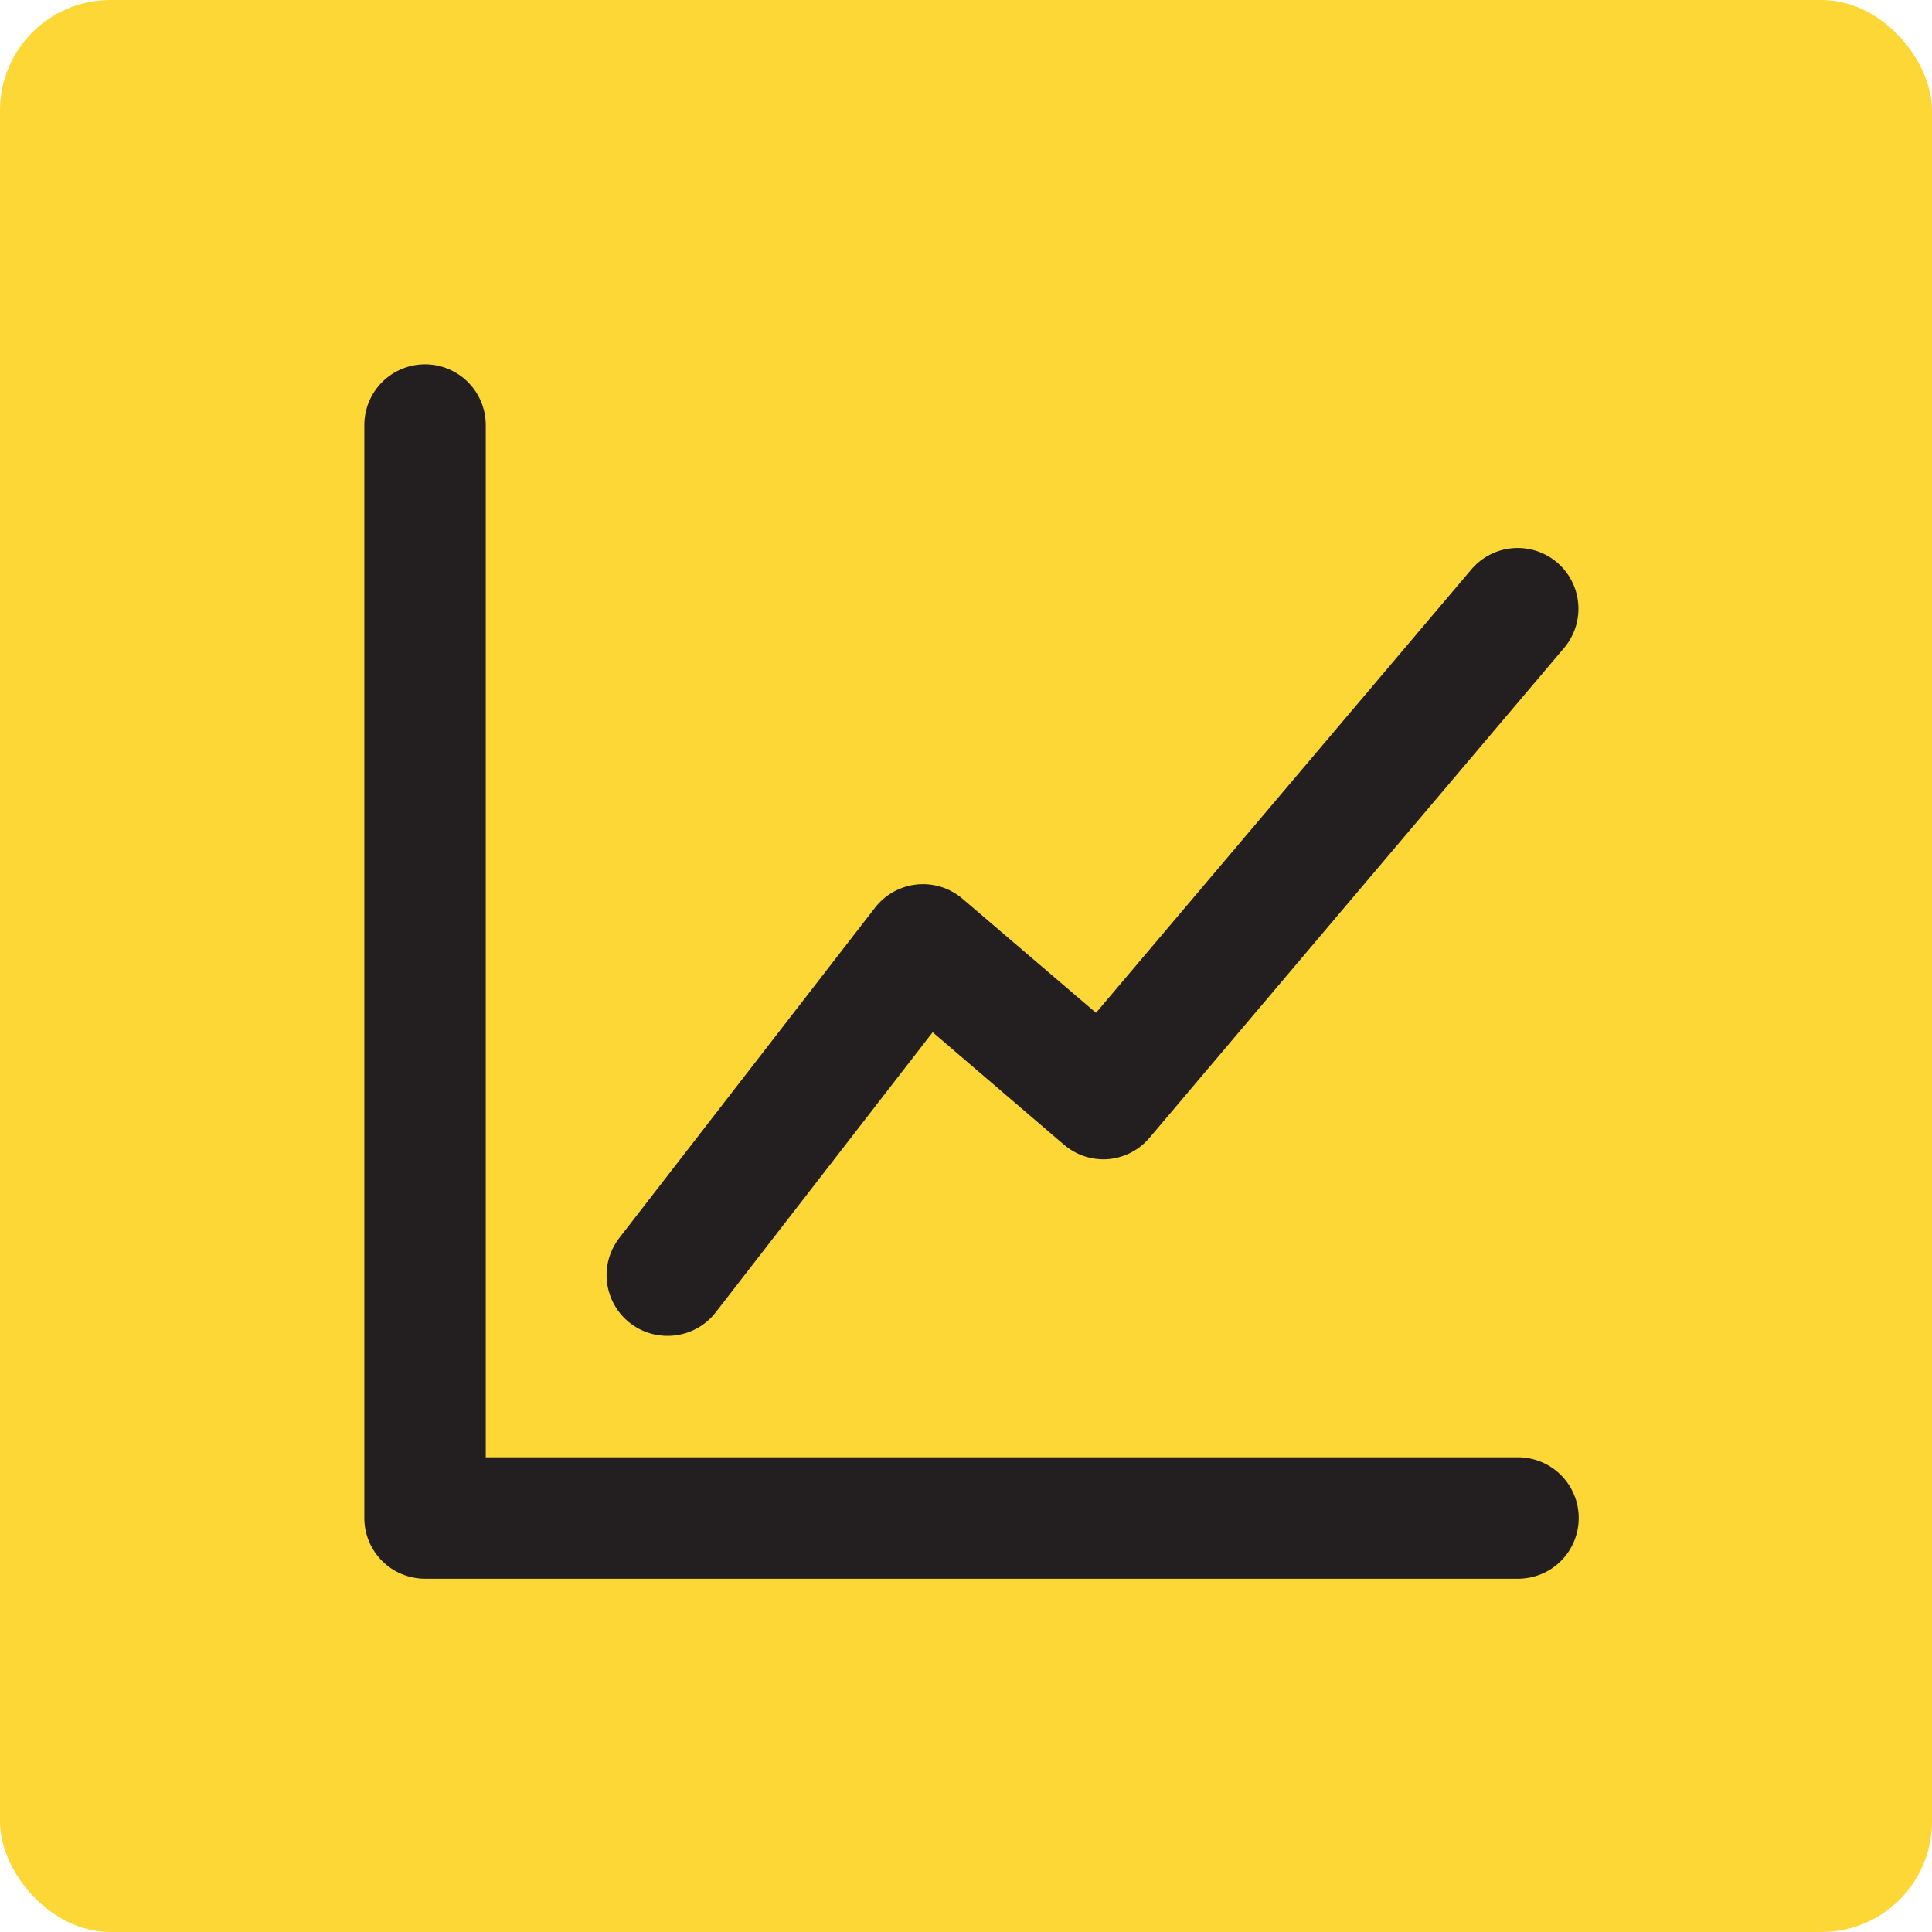
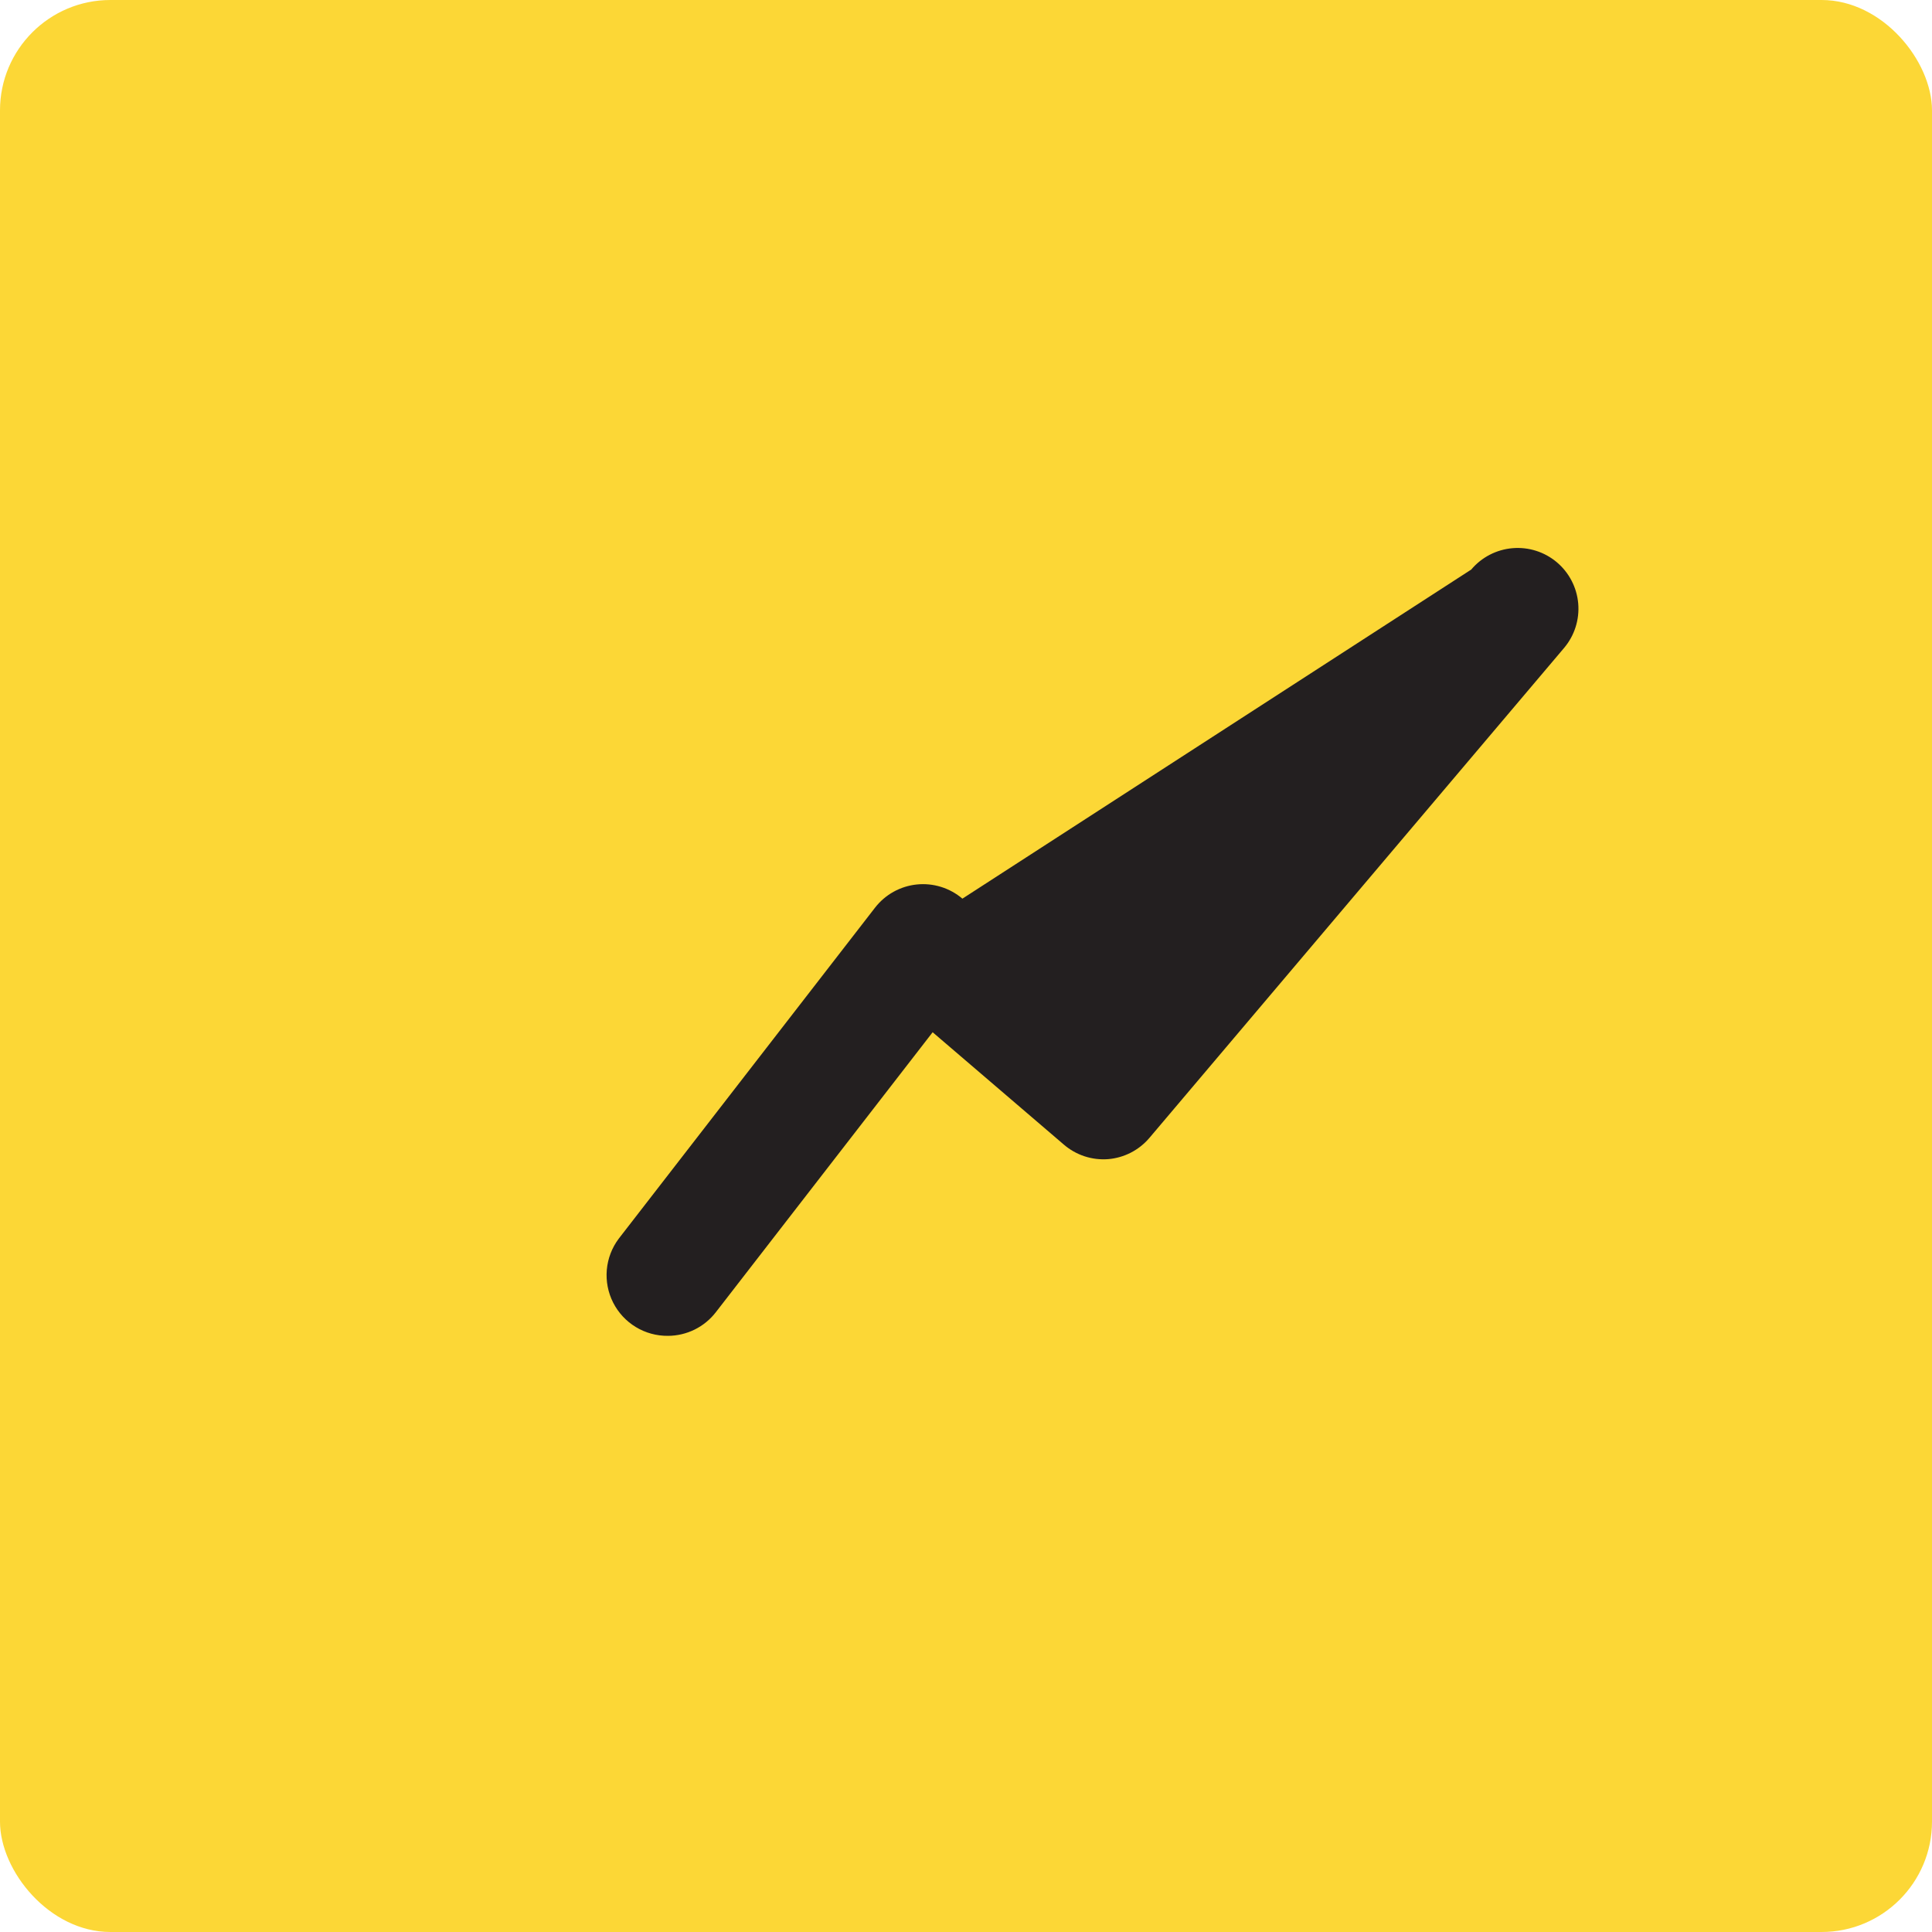
<svg xmlns="http://www.w3.org/2000/svg" width="175" height="175" viewBox="0 0 175 175" fill="none">
  <rect width="175" height="175" rx="10" fill="#FCD736" />
-   <path d="M38.5 143H137.5C138.959 143 140.358 142.421 141.389 141.389C142.421 140.358 143 138.959 143 137.5C143 136.041 142.421 134.642 141.389 133.611C140.358 132.579 138.959 132 137.5 132H44V38.5C44 37.041 43.42 35.642 42.389 34.611C41.358 33.58 39.959 33 38.5 33C37.041 33 35.642 33.58 34.611 34.611C33.58 35.642 33 37.041 33 38.5V137.5C33 138.959 33.58 140.358 34.611 141.389C35.642 142.421 37.041 143 38.5 143Z" fill="#231F20" />
-   <path d="M60.499 121C61.339 120.998 62.167 120.803 62.92 120.432C63.673 120.06 64.331 119.52 64.844 118.855L84.479 93.5L96.359 103.675C96.908 104.149 97.545 104.509 98.234 104.736C98.923 104.962 99.65 105.05 100.374 104.995C101.826 104.874 103.171 104.182 104.114 103.07L141.679 58.685C142.619 57.569 143.078 56.125 142.955 54.671C142.831 53.216 142.134 51.871 141.019 50.93C139.903 49.989 138.459 49.53 137.004 49.654C135.55 49.778 134.204 50.474 133.264 51.59L99.274 91.74L87.174 81.4C86.607 80.917 85.948 80.554 85.237 80.334C84.526 80.113 83.777 80.039 83.037 80.116C82.296 80.193 81.579 80.42 80.929 80.782C80.279 81.145 79.709 81.636 79.254 82.225L56.044 112.2C55.428 113.021 55.054 113.997 54.964 115.02C54.875 116.042 55.073 117.069 55.536 117.984C56 118.9 56.71 119.667 57.587 120.2C58.464 120.733 59.472 121.01 60.499 121V121Z" fill="#231F20" />
+   <path d="M60.499 121C61.339 120.998 62.167 120.803 62.92 120.432C63.673 120.06 64.331 119.52 64.844 118.855L84.479 93.5L96.359 103.675C96.908 104.149 97.545 104.509 98.234 104.736C98.923 104.962 99.65 105.05 100.374 104.995C101.826 104.874 103.171 104.182 104.114 103.07L141.679 58.685C142.619 57.569 143.078 56.125 142.955 54.671C142.831 53.216 142.134 51.871 141.019 50.93C139.903 49.989 138.459 49.53 137.004 49.654C135.55 49.778 134.204 50.474 133.264 51.59L87.174 81.4C86.607 80.917 85.948 80.554 85.237 80.334C84.526 80.113 83.777 80.039 83.037 80.116C82.296 80.193 81.579 80.42 80.929 80.782C80.279 81.145 79.709 81.636 79.254 82.225L56.044 112.2C55.428 113.021 55.054 113.997 54.964 115.02C54.875 116.042 55.073 117.069 55.536 117.984C56 118.9 56.71 119.667 57.587 120.2C58.464 120.733 59.472 121.01 60.499 121V121Z" fill="#231F20" />
</svg>